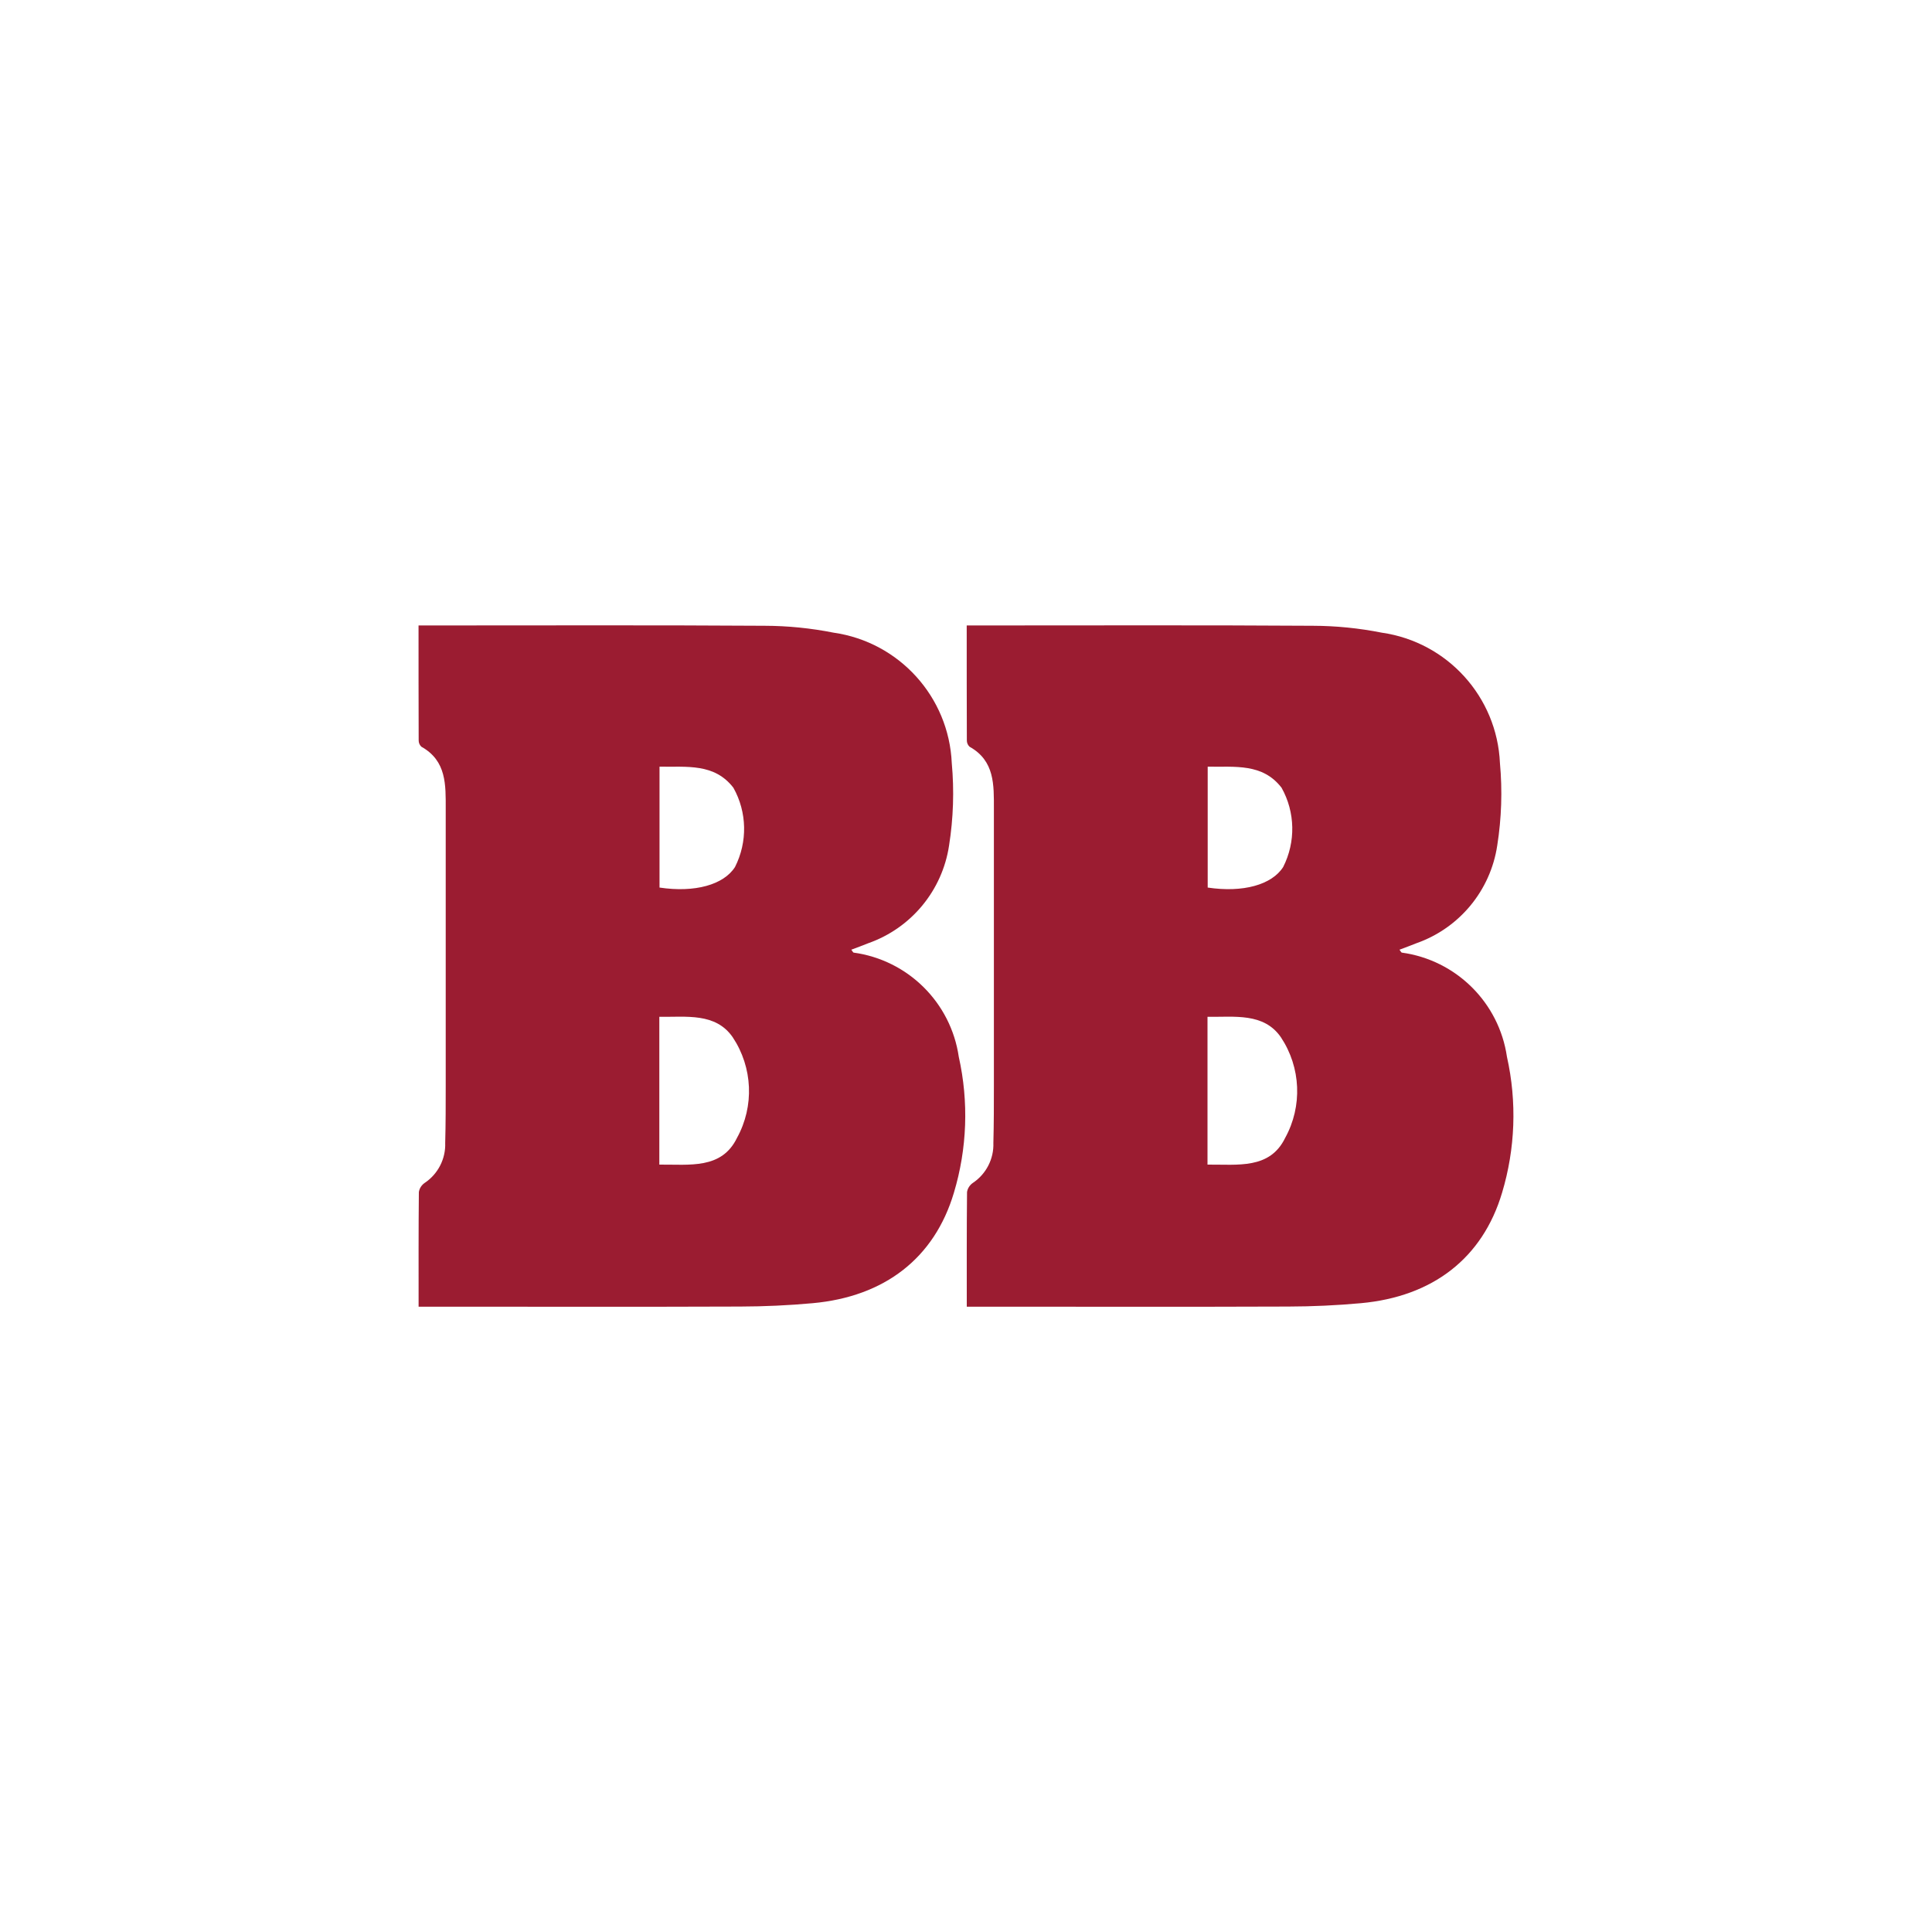
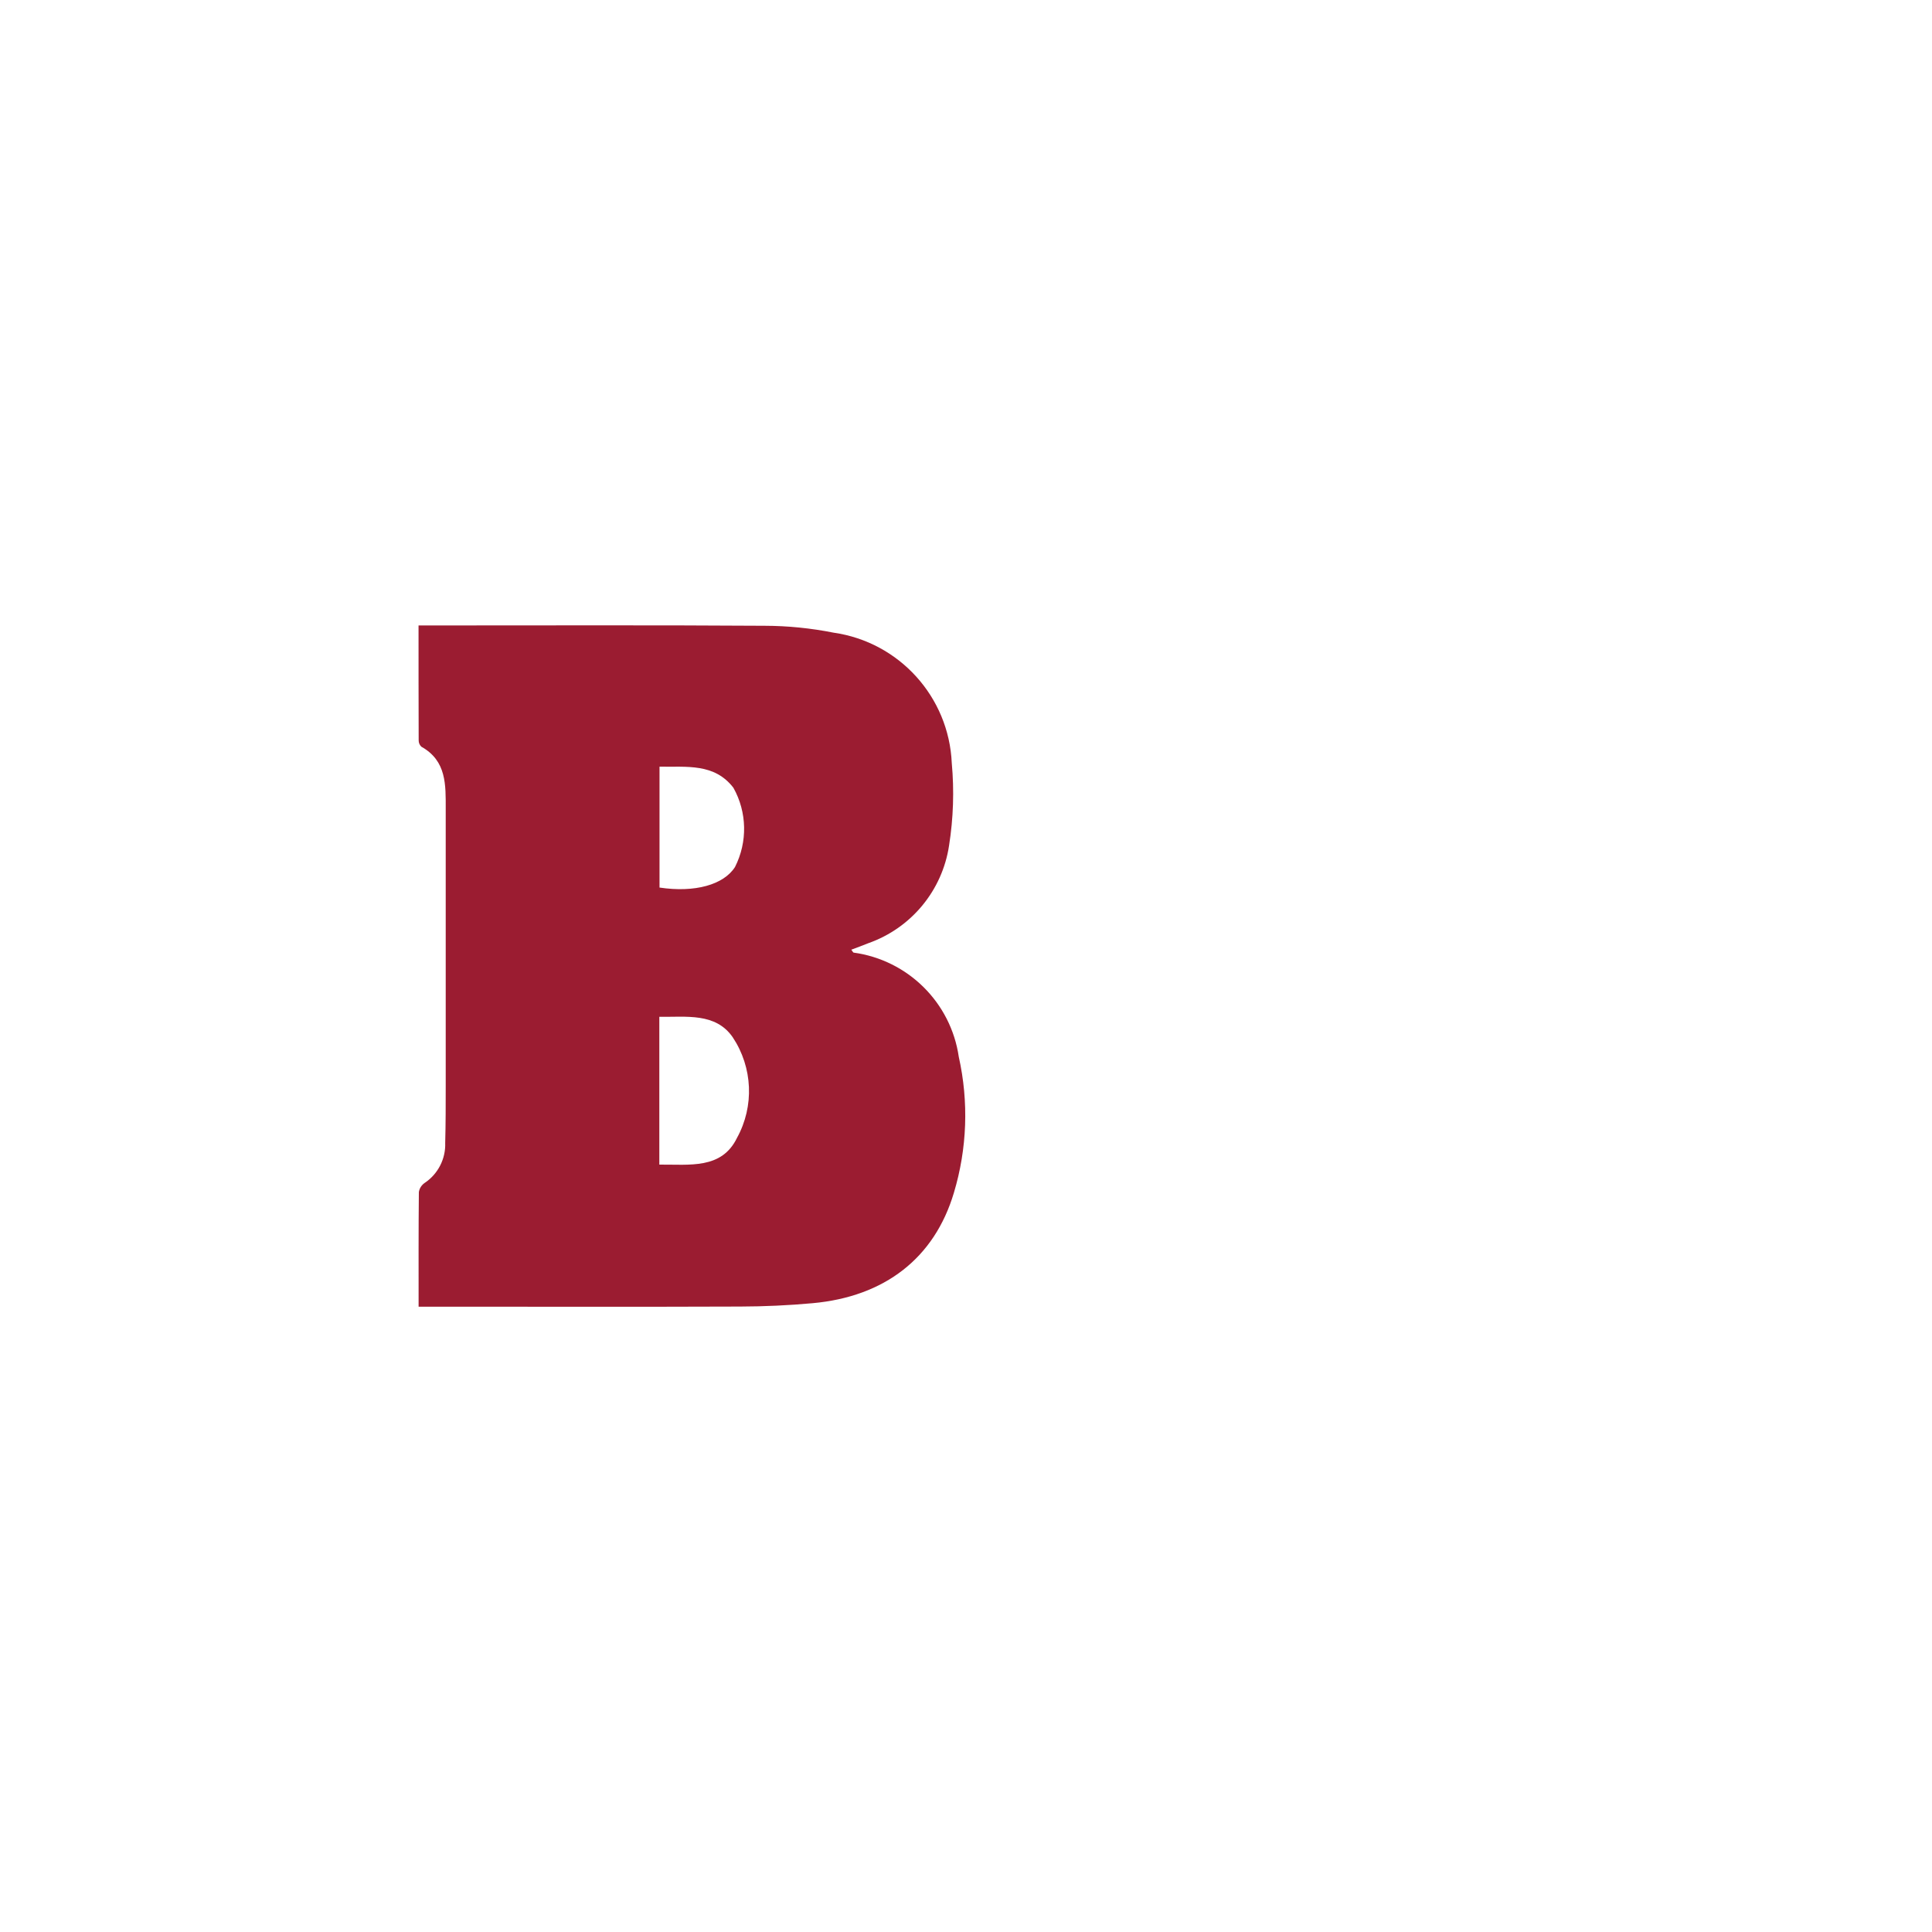
<svg xmlns="http://www.w3.org/2000/svg" id="Layer_1" viewBox="0 0 300 300">
  <defs>
    <style>
      .cls-1 {
        fill: #9b1c31;
      }
    </style>
  </defs>
  <path class="cls-1" d="M65.01,97.12h3.05c16.89,0,33.79-.06,50.68.05,3.59.01,7.17.37,10.7,1.07,10.19,1.46,17.9,9.97,18.35,20.25.39,4.27.25,8.56-.42,12.8-1.05,6.99-5.87,12.82-12.54,15.17-.84.35-1.71.65-2.64,1.01.21.27.27.43.36.45,8.44,1.16,15.1,7.76,16.33,16.19,1.56,6.98,1.3,14.25-.76,21.1-3.02,10.15-10.76,16.14-21.95,17.15-3.73.34-7.49.51-11.23.52-15.64.06-31.28.02-46.93.02h-3.01c0-6.11-.02-11.95.04-17.8.09-.58.43-1.1.92-1.43,2.06-1.38,3.26-3.73,3.17-6.21.08-2.97.08-5.94.08-8.91,0-14.31,0-28.62,0-42.94,0-3.71.15-7.47-3.78-9.66-.28-.26-.43-.63-.42-1.01-.02-5.84-.02-11.68-.02-17.81ZM102.38,180.84c4.72-.04,9.68.75,12.06-4.15,2.71-4.92,2.45-10.94-.66-15.62-2.66-3.86-7.23-3.12-11.4-3.18v22.95ZM102.41,137.82c5.49.82,9.96-.43,11.72-3.19,1.97-3.89,1.88-8.51-.25-12.31-2.95-3.83-7.23-3.2-11.47-3.27v18.77Z" />
-   <path class="cls-1" d="M150.13,97.12h3.05c16.89,0,33.79-.06,50.68.05,3.59.01,7.17.37,10.7,1.07,10.19,1.46,17.9,9.97,18.35,20.25.39,4.27.25,8.56-.42,12.8-1.05,6.99-5.87,12.82-12.54,15.17-.84.35-1.71.65-2.64,1.01.21.27.27.43.36.45,8.44,1.16,15.1,7.76,16.33,16.19,1.56,6.98,1.3,14.25-.76,21.1-3.02,10.15-10.76,16.14-21.95,17.15-3.73.34-7.49.51-11.23.52-15.64.06-31.28.02-46.93.02h-3.01c0-6.11-.02-11.95.04-17.8.09-.58.43-1.1.92-1.43,2.06-1.38,3.26-3.73,3.17-6.21.08-2.97.08-5.94.08-8.91,0-14.31,0-28.62,0-42.94,0-3.71.15-7.47-3.78-9.66-.28-.26-.43-.63-.42-1.01-.02-5.84-.02-11.68-.02-17.81ZM187.5,180.84c4.72-.04,9.68.75,12.06-4.15,2.71-4.92,2.45-10.94-.66-15.62-2.66-3.86-7.23-3.12-11.4-3.18v22.95ZM187.53,137.82c5.49.82,9.96-.43,11.72-3.19,1.97-3.89,1.88-8.51-.25-12.31-2.95-3.83-7.23-3.2-11.47-3.27v18.77Z" />
</svg>